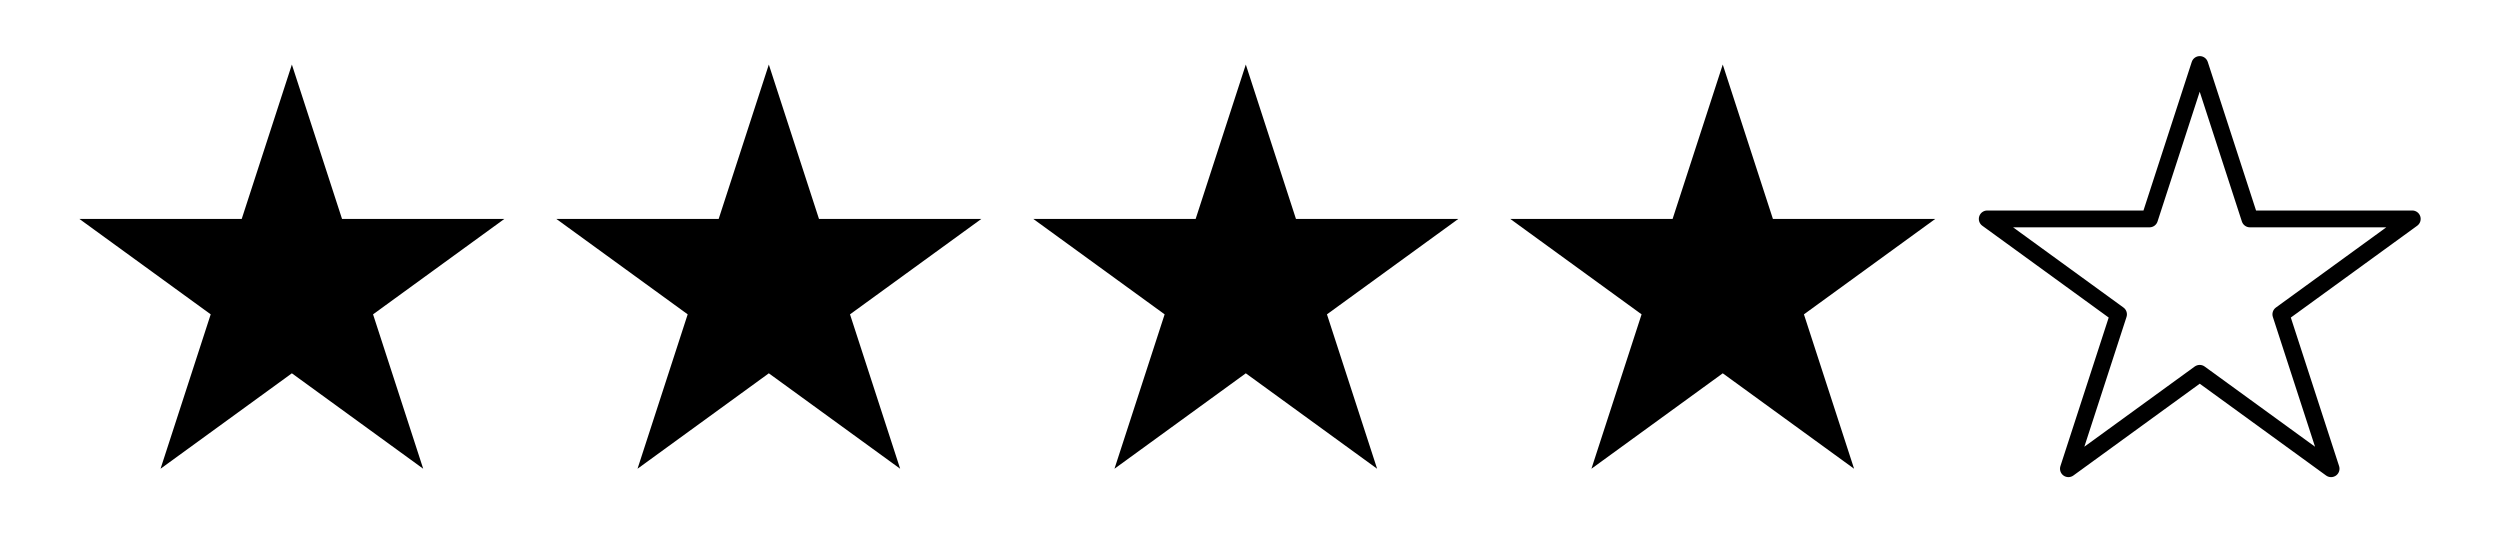
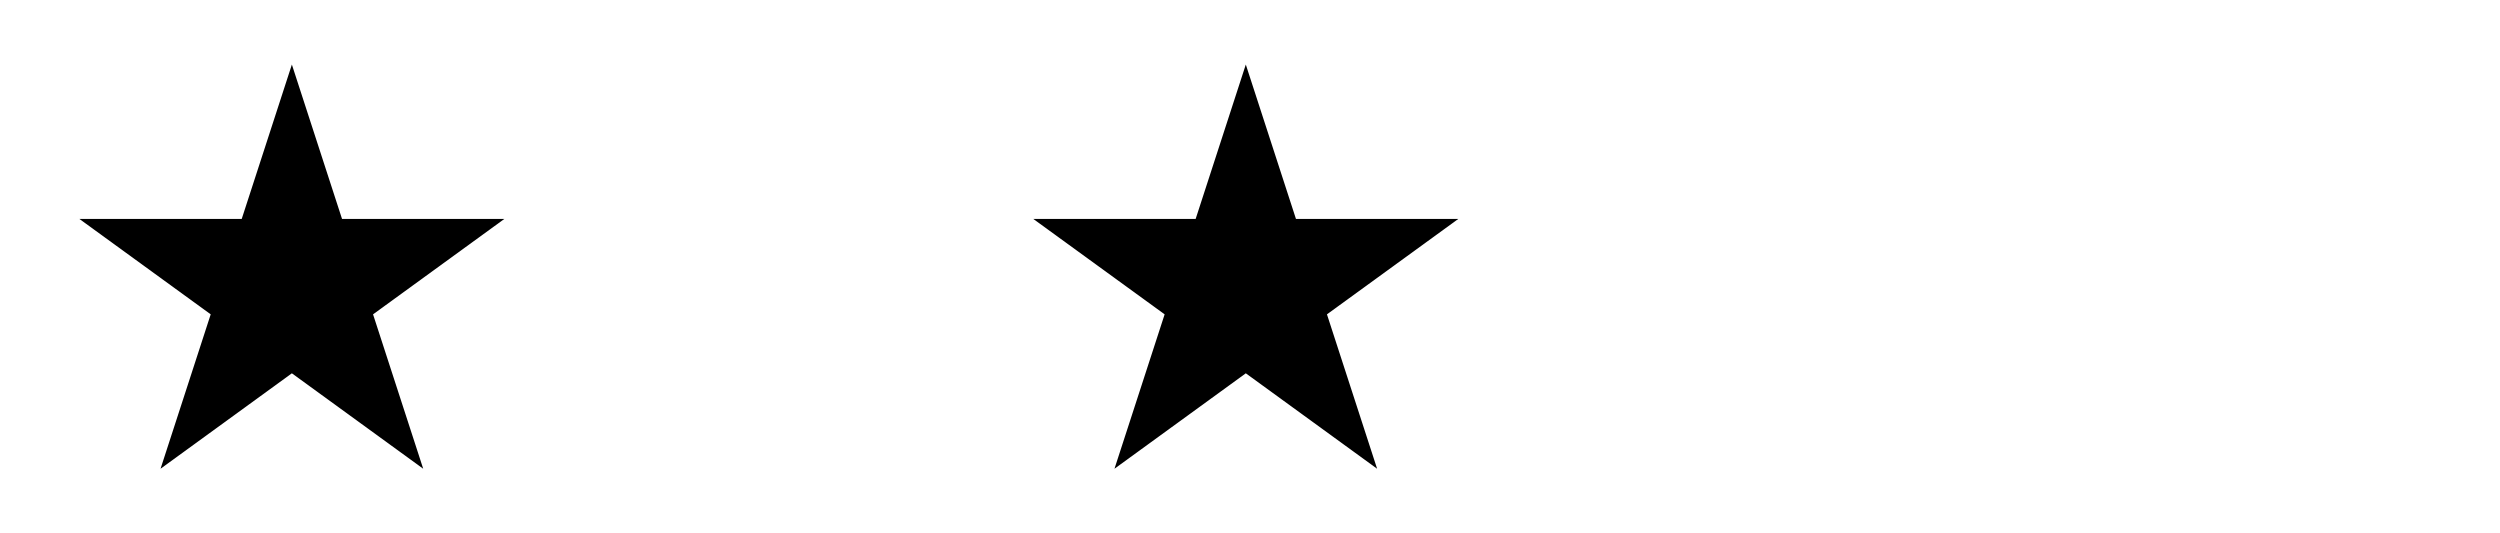
<svg xmlns="http://www.w3.org/2000/svg" xml:space="preserve" style="enable-background:new 0 0 983.38 209.76;" viewBox="0 0 983.38 209.76" y="0px" x="0px" id="Layer_1" version="1.1">
  <g>
    <g>
      <polygon points="114.81,25.39 134.54,86.12 198.39,86.12 146.74,123.65 166.47,184.38 114.81,146.84 63.15,184.38 82.88,123.65     31.23,86.12 95.08,86.12" />
    </g>
    <g>
-       <polygon points="302.42,25.39 322.15,86.12 386.01,86.12 334.35,123.65 354.08,184.38 302.42,146.84 250.77,184.38 270.5,123.65     218.84,86.12 282.69,86.12" />
-     </g>
+       </g>
    <g>
      <polygon points="490.04,25.39 509.77,86.12 573.62,86.12 521.96,123.65 541.69,184.38 490.04,146.84 438.38,184.38 458.11,123.65     406.45,86.12 470.31,86.12" />
    </g>
    <g>
-       <polygon points="677.65,25.39 697.38,86.12 761.23,86.12 709.58,123.65 729.31,184.38 677.65,146.84 625.99,184.38 645.72,123.65     594.07,86.12 657.92,86.12" />
-     </g>
+       </g>
    <g>
-       <path d="M916.92,187.68c-0.68,0-1.36-0.21-1.94-0.63l-49.71-36.12l-49.71,36.12c-1.16,0.84-2.73,0.84-3.89,0    c-1.16-0.84-1.64-2.34-1.2-3.7l18.99-58.44l-49.72-36.12c-1.16-0.84-1.64-2.33-1.2-3.7c0.44-1.36,1.71-2.29,3.15-2.29h61.45    l18.99-58.44c0.44-1.36,1.71-2.29,3.15-2.29c1.43,0,2.7,0.92,3.15,2.29l18.99,58.44h61.45c1.43,0,2.7,0.92,3.15,2.29    c0.44,1.36-0.04,2.85-1.2,3.7l-49.72,36.12l18.99,58.44c0.44,1.36-0.04,2.85-1.2,3.7C918.29,187.47,917.6,187.68,916.92,187.68z     M865.26,143.54c0.68,0,1.36,0.21,1.94,0.63l43.42,31.55l-16.59-51.05c-0.44-1.36,0.04-2.85,1.2-3.7l43.42-31.55H885    c-1.43,0-2.7-0.92-3.15-2.29l-16.59-51.05l-16.59,51.05c-0.44,1.36-1.71,2.29-3.15,2.29h-53.67l43.42,31.55    c1.16,0.84,1.64,2.33,1.2,3.7l-16.59,51.05l43.42-31.55C863.9,143.75,864.58,143.54,865.26,143.54z" />
-     </g>
+       </g>
  </g>
</svg>